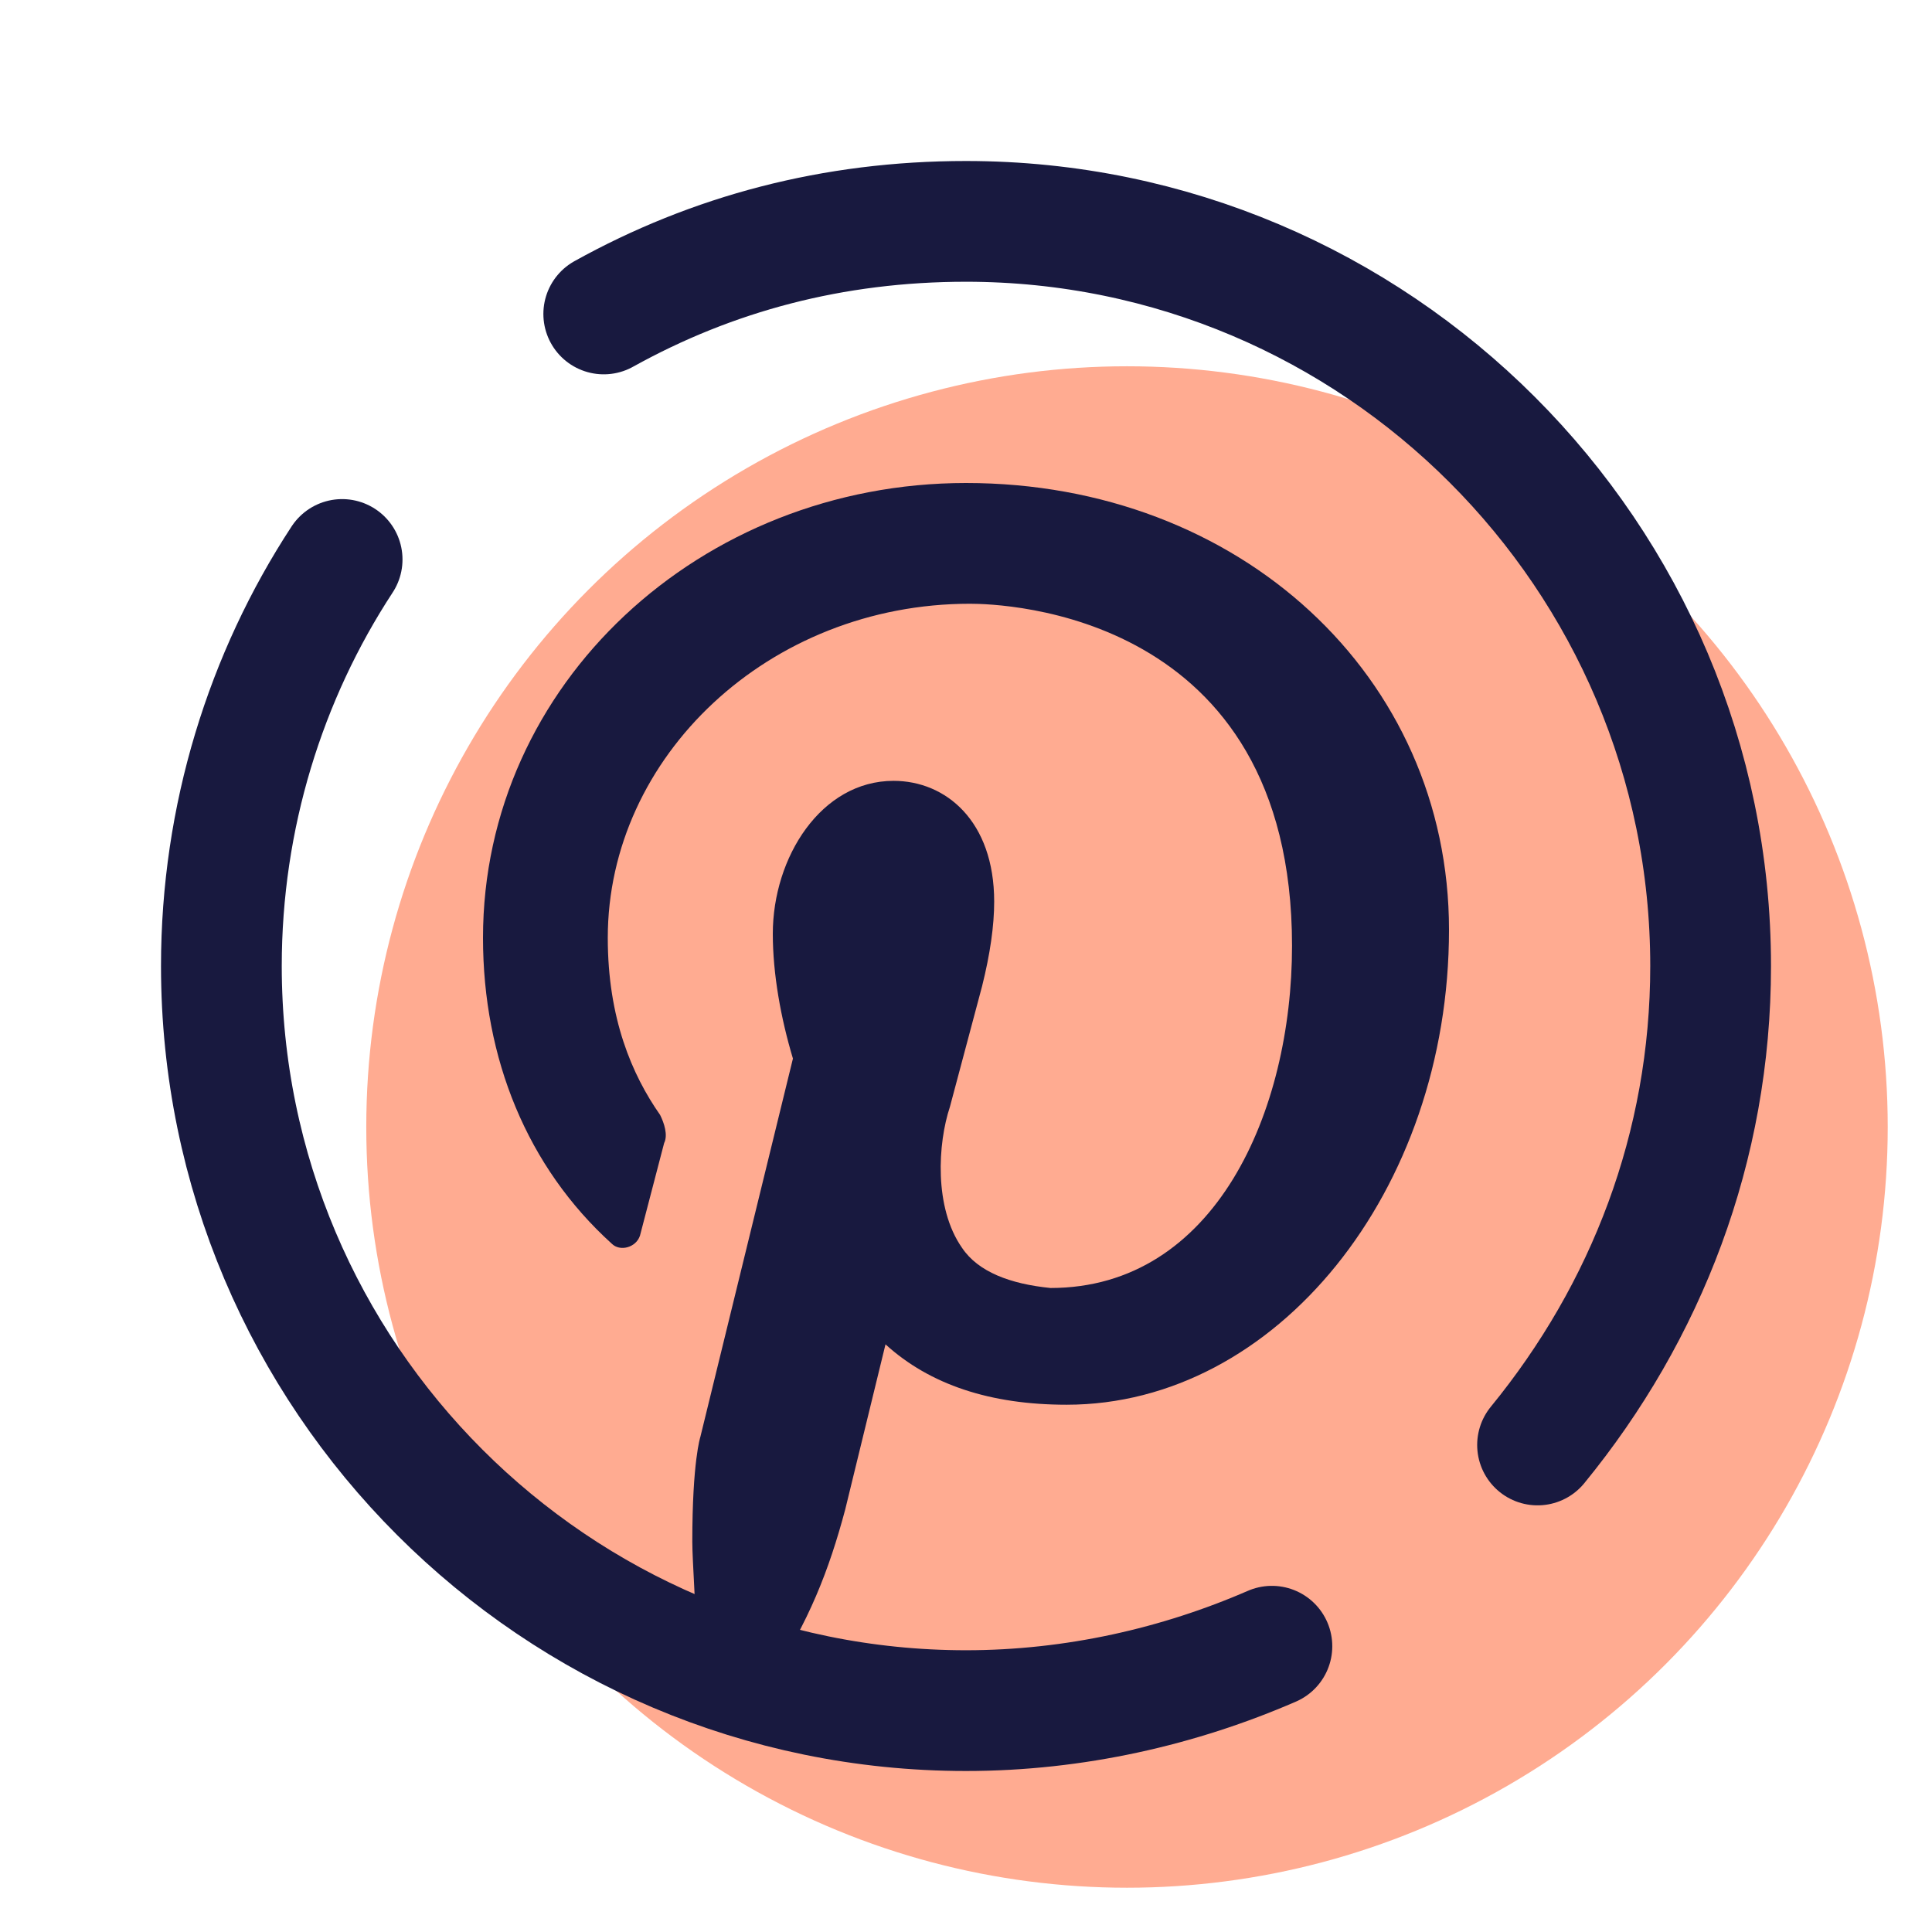
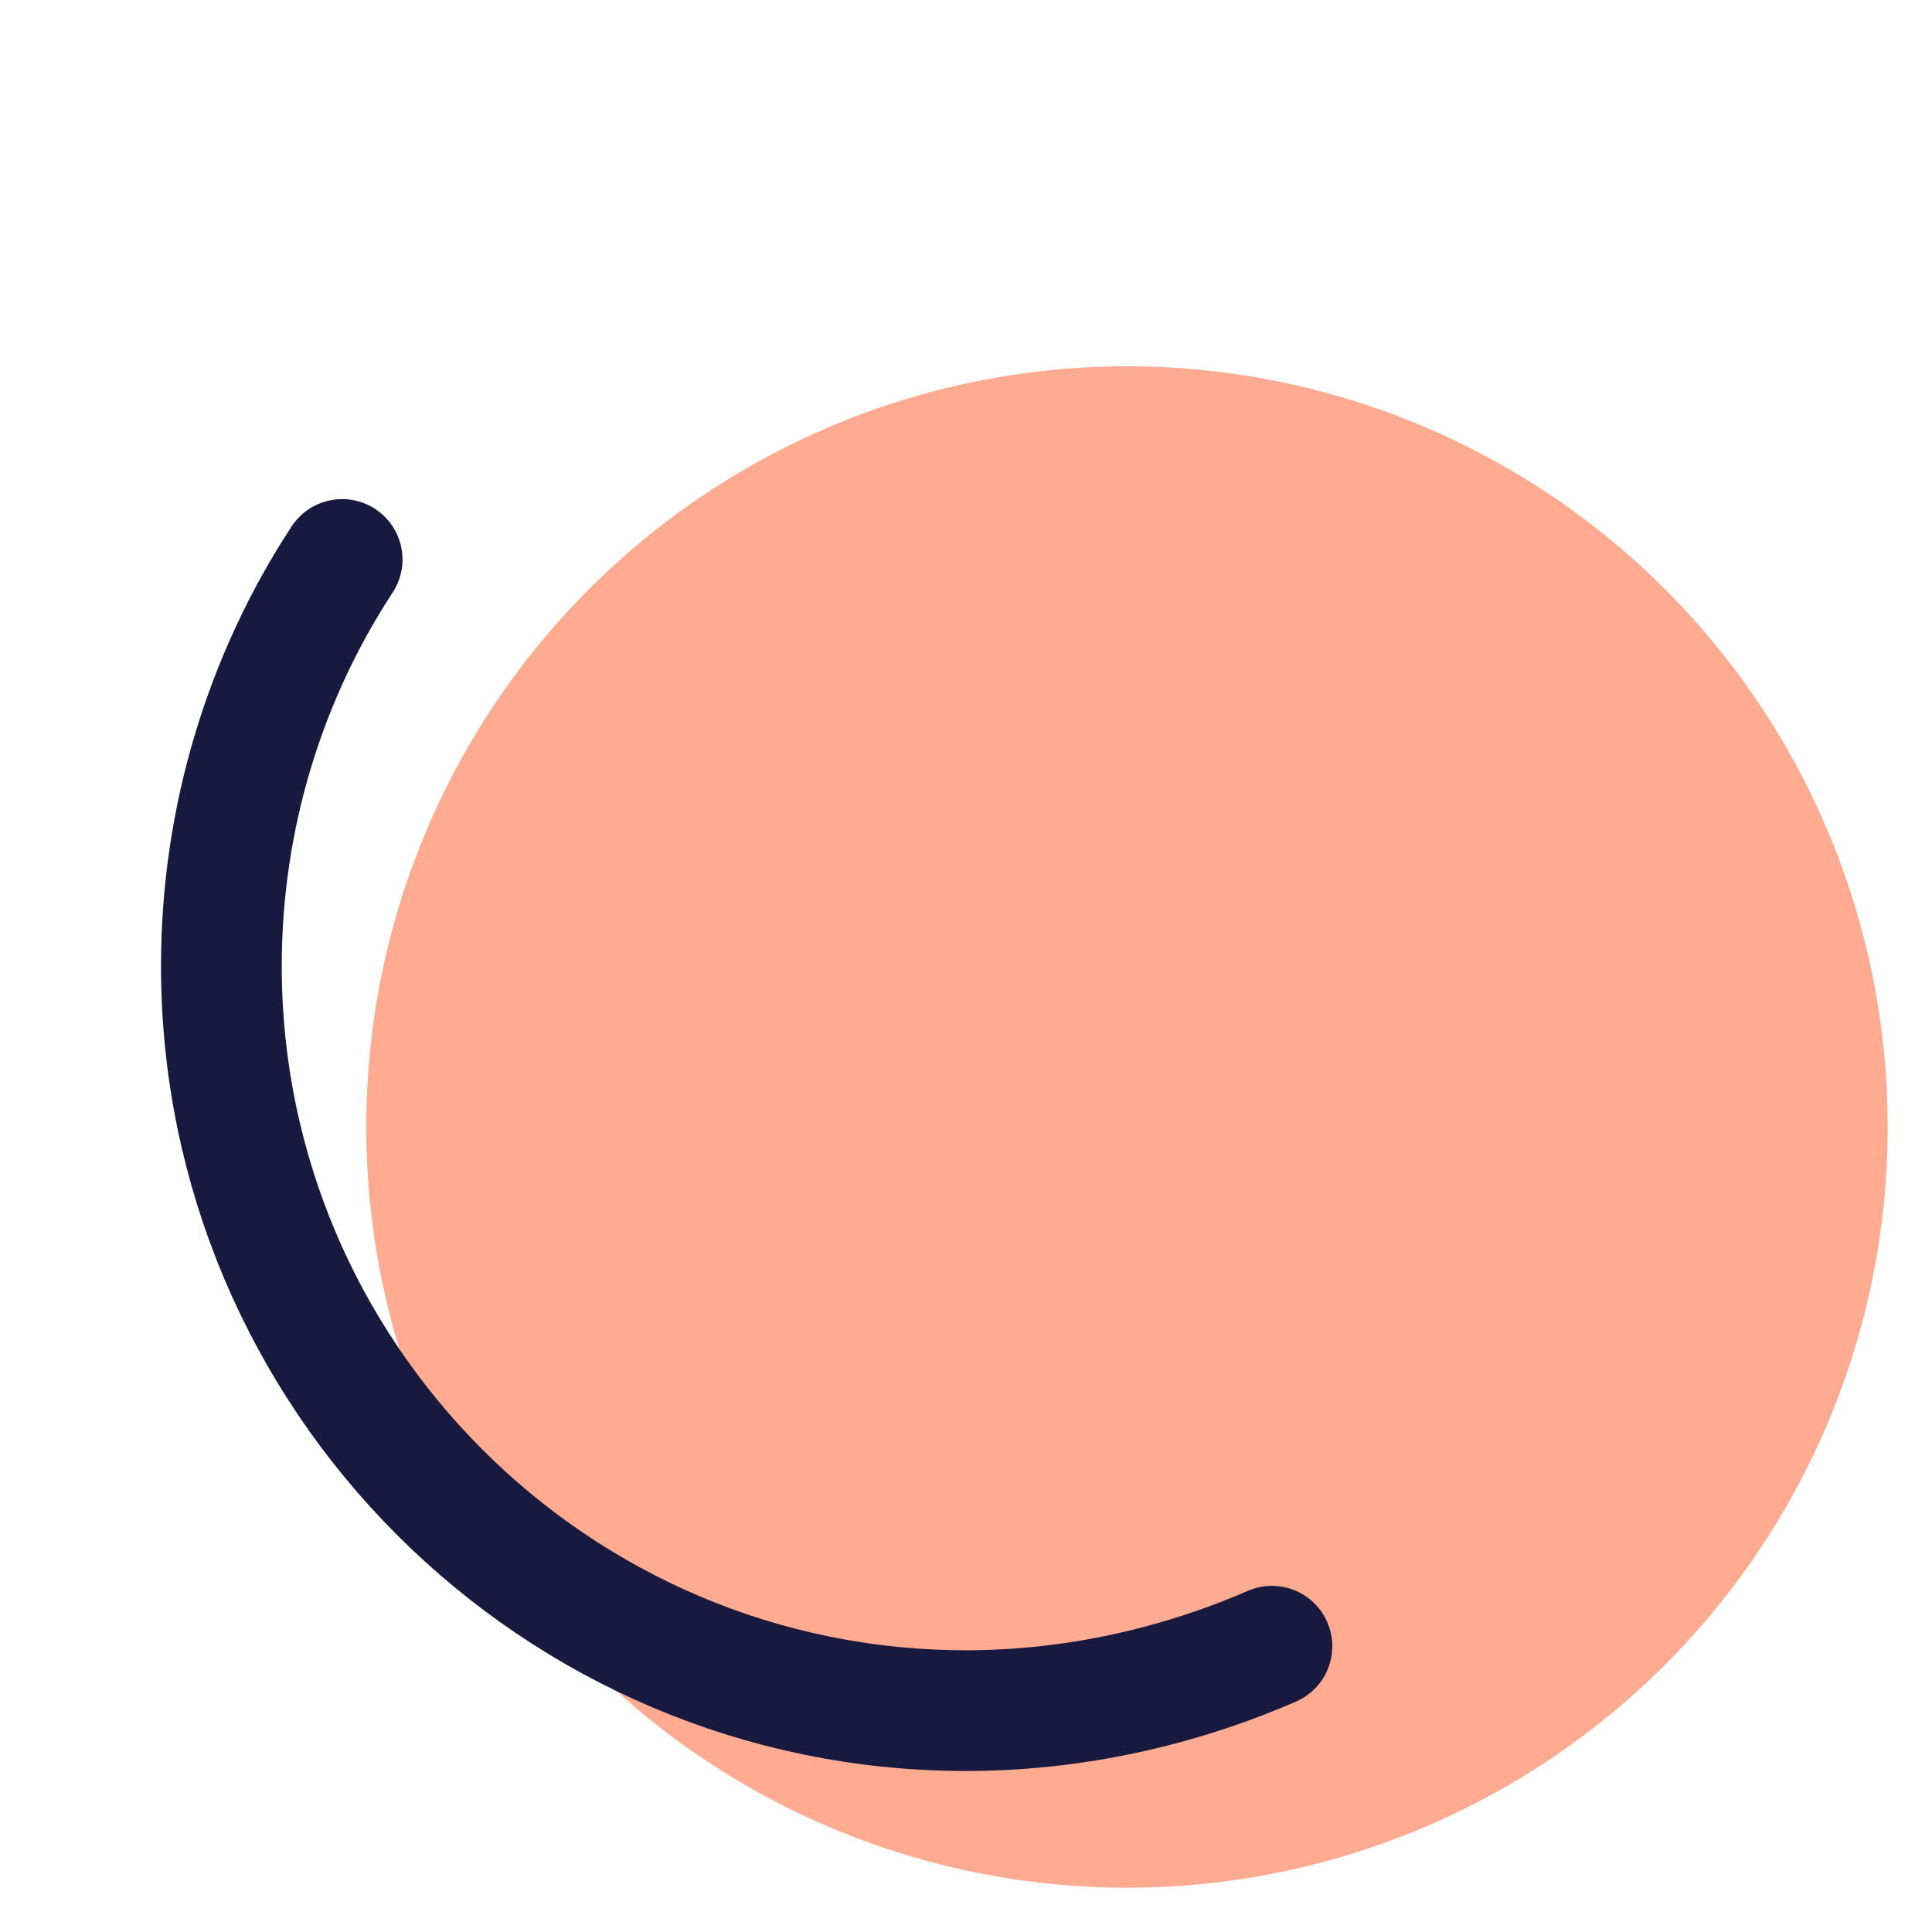
<svg xmlns="http://www.w3.org/2000/svg" viewBox="0 0 48 48" width="420px" height="420px">
  <circle cx="28" cy="28" r="18.9" fill="#ffab91" />
-   <path fill="#18193f" d="M19.1,41.8c1-1.5,1.5-2.8,1.9-4.3l1-4.1c1.1,1,2.6,1.5,4.5,1.5c5.2,0,9.5-5.3,9.5-11.8C36,16.8,30.8,12,24,12 c-6.6,0-12,5-12,11.3c0,3,1.1,5.7,3.2,7.6c0.2,0.2,0.6,0.1,0.7-0.2l0.6-2.3c0.1-0.2,0-0.5-0.1-0.7c-0.7-1-1.3-2.4-1.3-4.4 c0-4.5,4-8.3,9-8.3c0.8,0,8,0.2,8,8.5c0,4.1-1.9,8.5-6,8.5c-1-0.1-1.8-0.4-2.2-1c-0.7-1-0.6-2.6-0.3-3.5l0.8-3 c0.2-0.8,0.3-1.5,0.3-2.1c0-2-1.2-3-2.5-3c-1.8,0-3,1.9-3,3.8c0,1,0.2,2.1,0.5,3.1l-2.3,9.4c0,0-0.2,0.6-0.2,2.6 c0,0.5,0.1,1.7,0.1,2.8L19.1,41.8z" />
  <path fill="none" stroke="#18193f" stroke-linecap="round" stroke-linejoin="round" stroke-width="3" d="M31.6,40.9c-2.3,1-4.9,1.6-7.6,1.6C13.8,42.5,5.5,34.2,5.5,24c0-3.7,1.1-7.2,3-10.1" />
-   <path fill="none" stroke="#18193f" stroke-linecap="round" stroke-linejoin="round" stroke-width="3" d="M15,7.8c2.7-1.5,5.7-2.3,9-2.3c10.2,0,18.5,8.3,18.5,18.5c0,4.5-1.6,8.6-4.3,11.9" />
</svg>